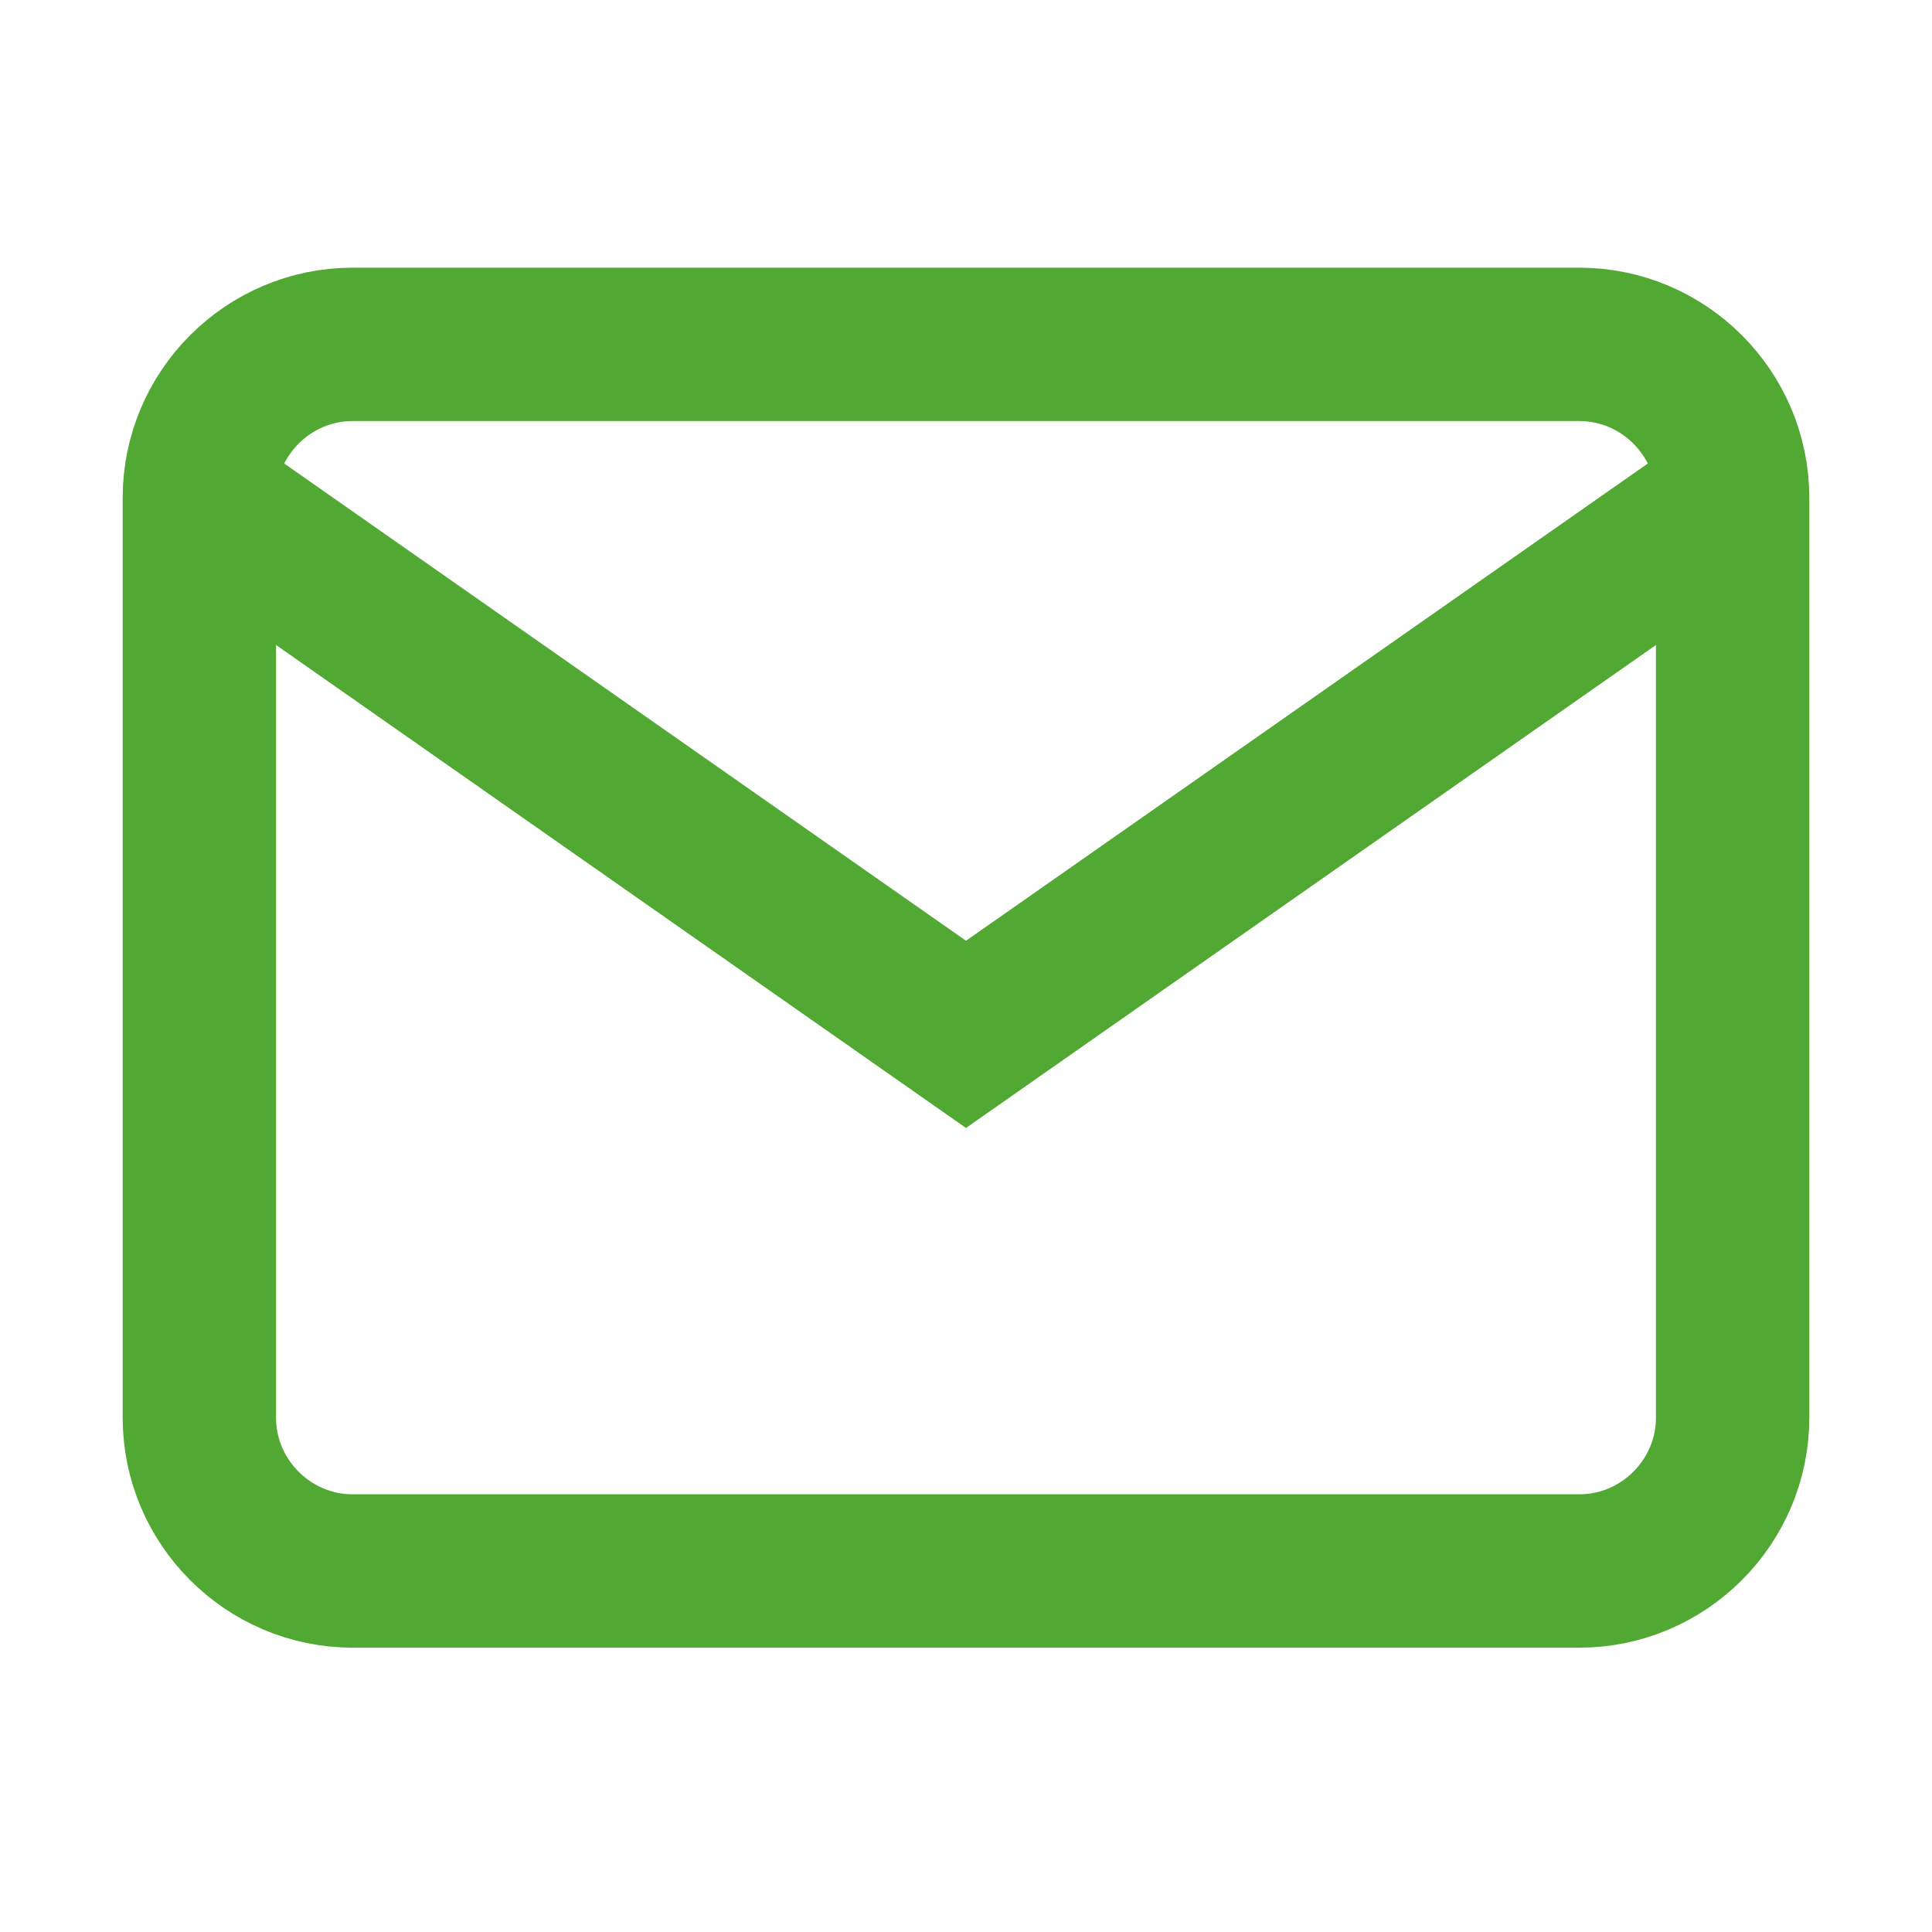
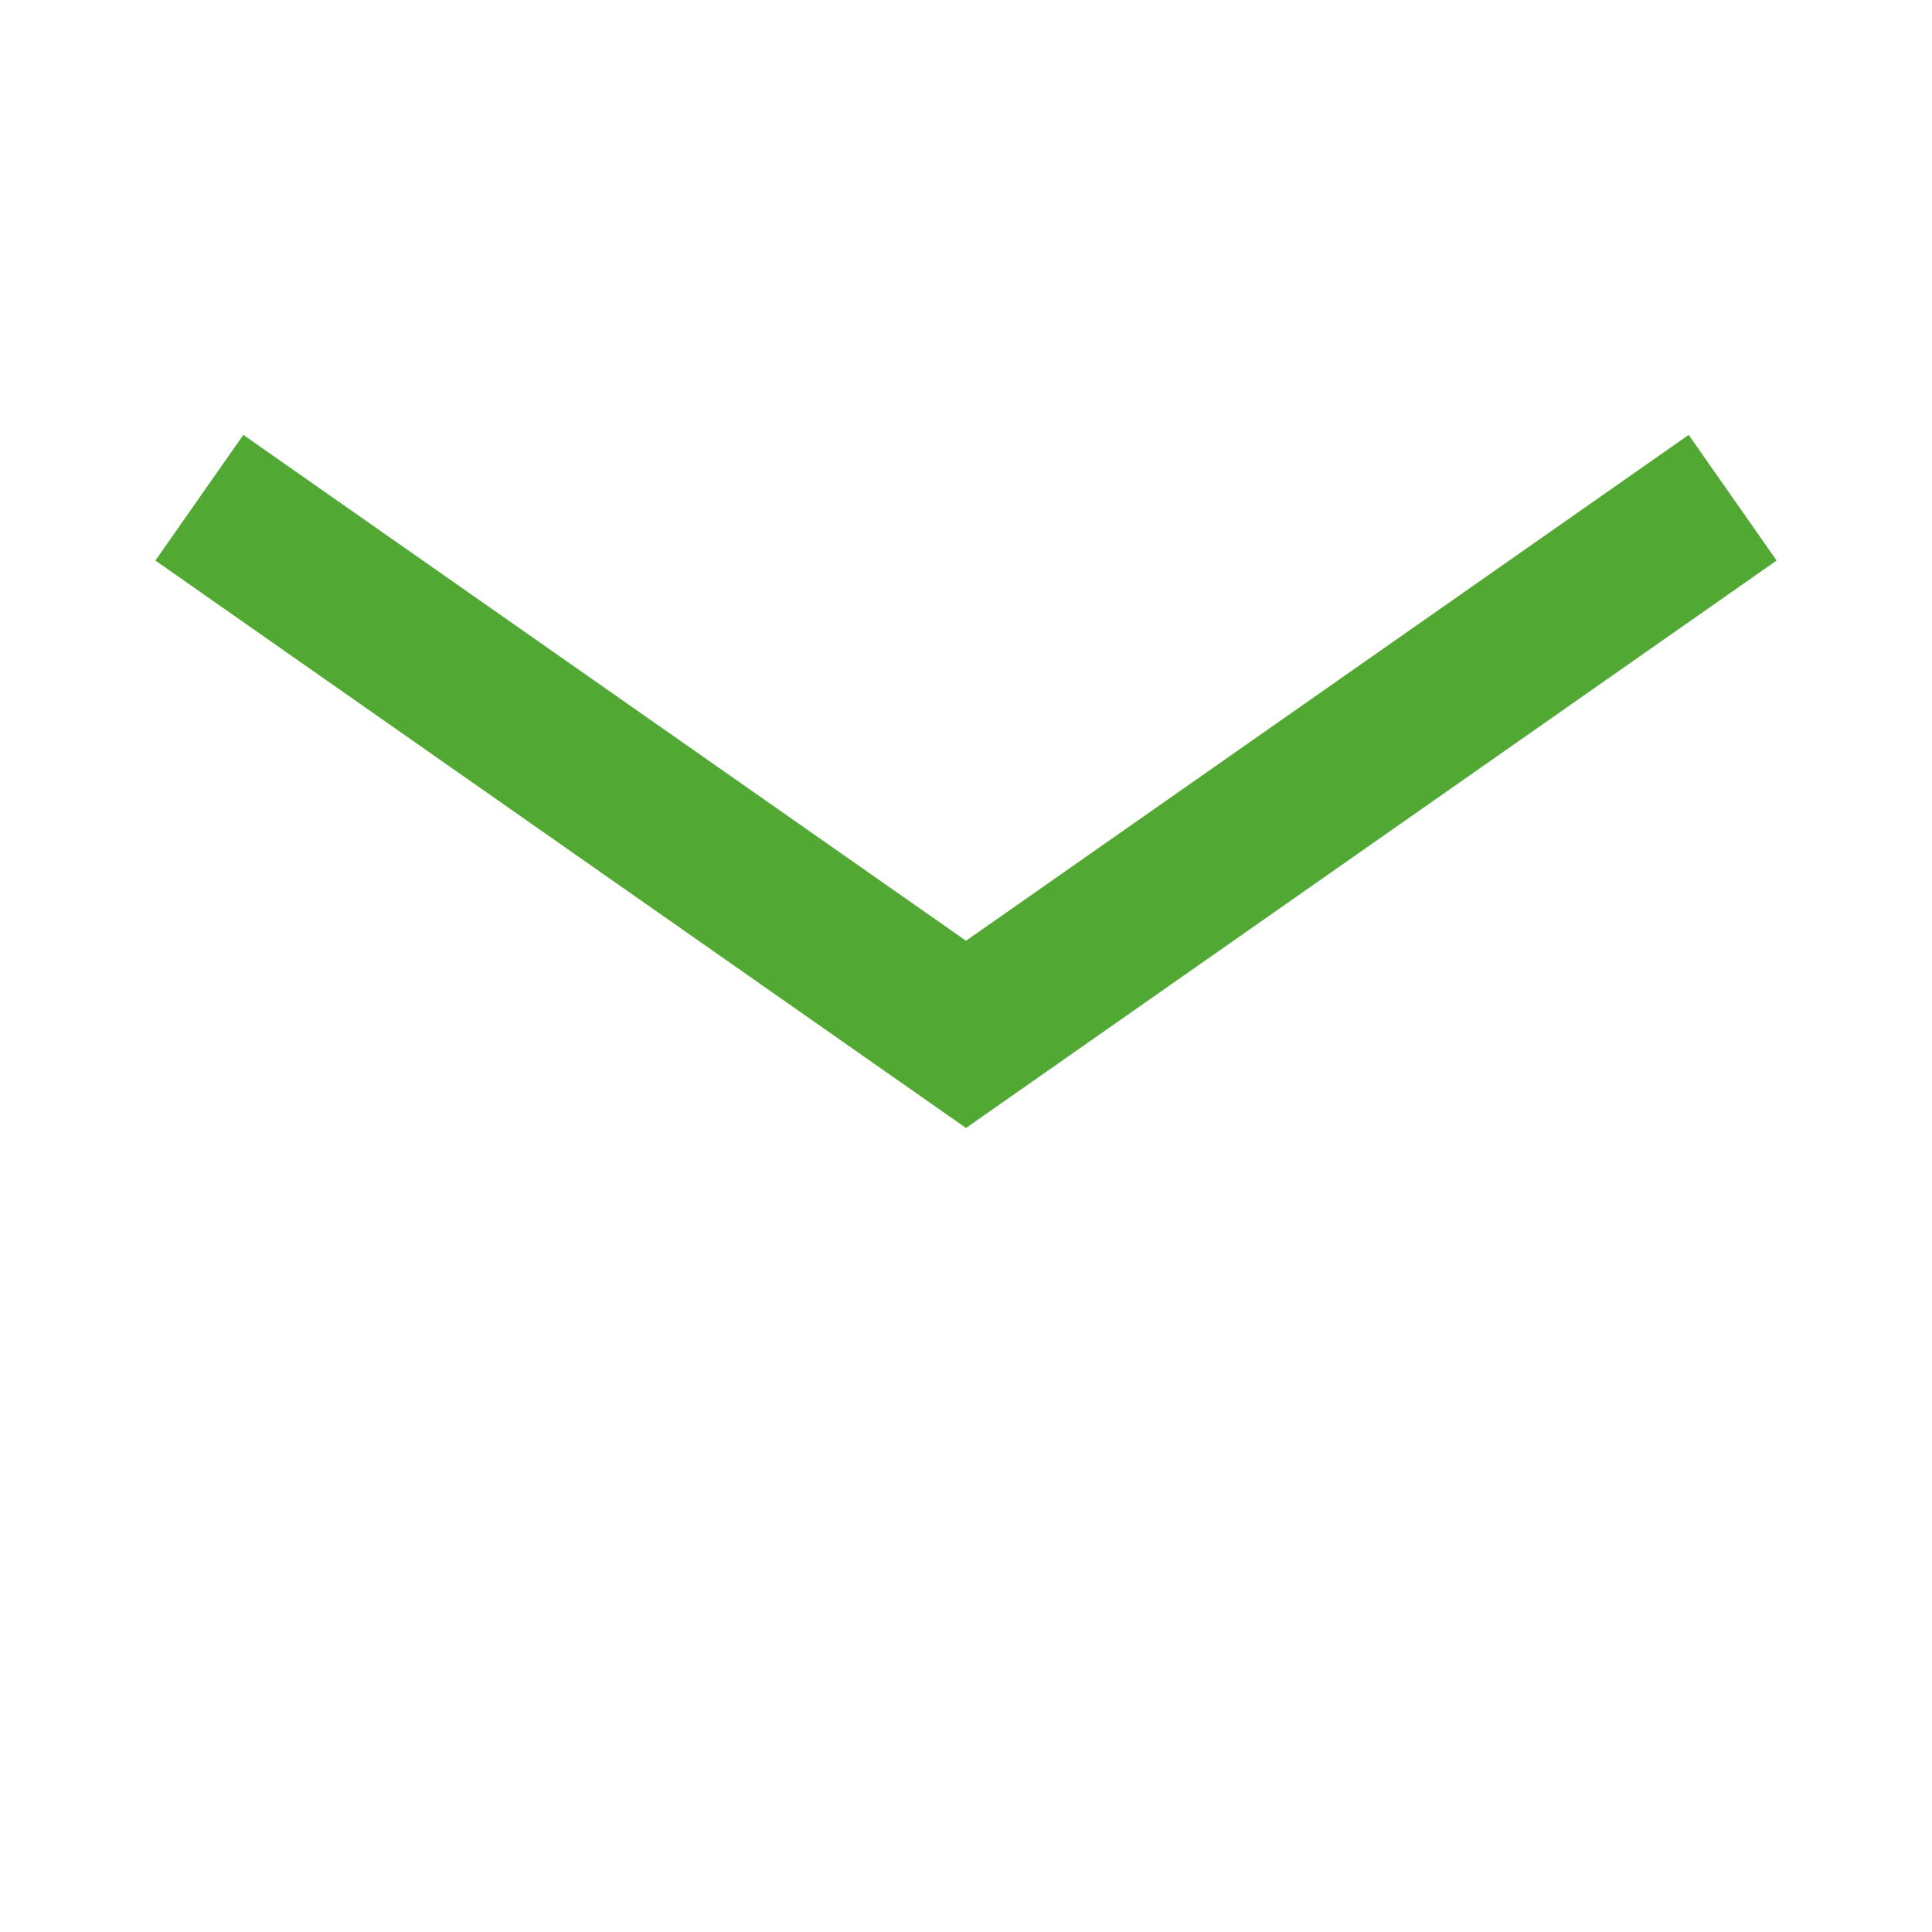
<svg xmlns="http://www.w3.org/2000/svg" width="21" height="21" viewBox="0 0 21 21" fill="none">
-   <path d="M3.833 3.743H17.166C18.083 3.743 18.833 4.493 18.833 5.41V15.41C18.833 16.326 18.083 17.076 17.166 17.076H3.833C2.917 17.076 2.167 16.326 2.167 15.41V5.41C2.167 4.493 2.917 3.743 3.833 3.743Z" stroke="#51A832" stroke-width="1.667" />
  <path d="M18.833 5.41L10.5 11.243L2.167 5.41" stroke="#51A832" stroke-width="1.667" />
</svg>